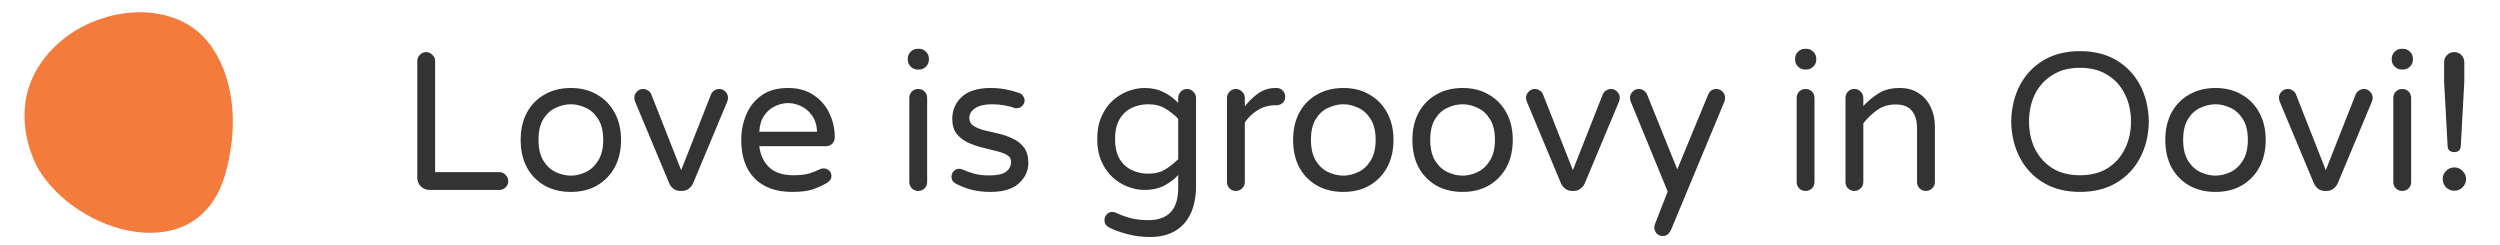
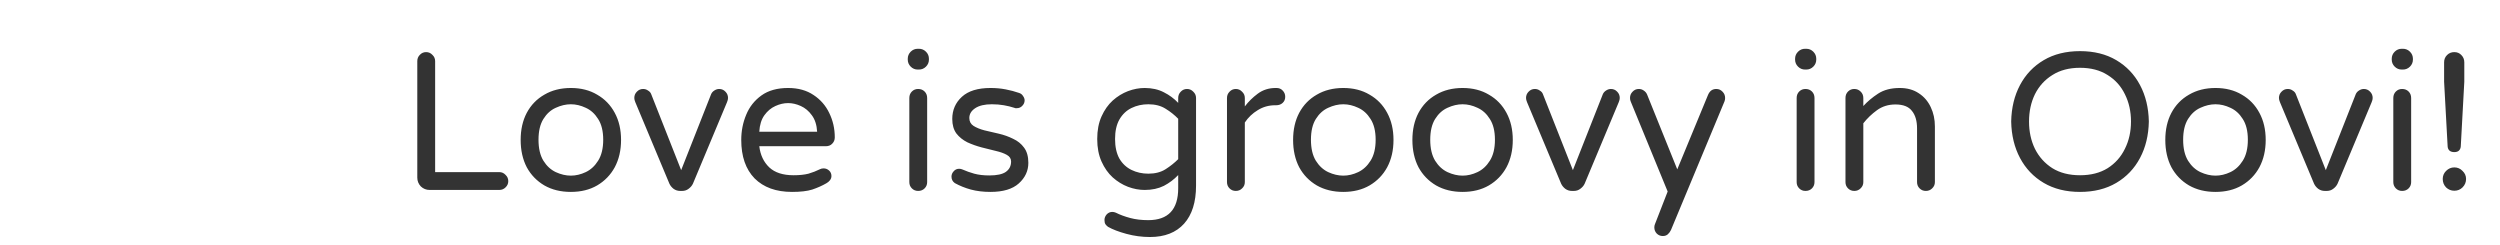
<svg xmlns="http://www.w3.org/2000/svg" width="204" height="20" viewBox="0 0 204 20" fill="none">
-   <path fill-rule="evenodd" clip-rule="evenodd" d="M3.108 13.758C3.108 13.758 -0.291 8.026 4.818 3.485C7.527 1.072 12.106 0.094 15.365 2.019C16.565 2.721 17.455 3.892 18.035 5.165C19.304 7.985 19.214 11.254 18.385 14.196C16.195 21.995 6.307 19.155 3.108 13.758Z" fill="#F37C3D" />
  <path d="M35.059 15.5C34.782 15.5 34.542 15.404 34.339 15.212C34.147 15.009 34.051 14.769 34.051 14.492V4.988C34.051 4.785 34.12 4.615 34.259 4.476C34.398 4.327 34.568 4.252 34.771 4.252C34.974 4.252 35.144 4.327 35.283 4.476C35.432 4.615 35.507 4.785 35.507 4.988V14.044H40.739C40.942 14.044 41.112 14.119 41.251 14.268C41.4 14.407 41.475 14.577 41.475 14.78C41.475 14.983 41.4 15.153 41.251 15.292C41.112 15.431 40.942 15.5 40.739 15.5H35.059ZM46.582 15.66C45.76 15.66 45.04 15.484 44.422 15.132C43.803 14.769 43.323 14.273 42.982 13.644C42.651 13.004 42.486 12.263 42.486 11.42C42.486 10.577 42.651 9.841 42.982 9.212C43.323 8.572 43.803 8.076 44.422 7.724C45.04 7.361 45.76 7.18 46.582 7.18C47.403 7.18 48.118 7.361 48.726 7.724C49.344 8.076 49.824 8.572 50.166 9.212C50.507 9.841 50.678 10.577 50.678 11.42C50.678 12.263 50.507 13.004 50.166 13.644C49.824 14.273 49.344 14.769 48.726 15.132C48.118 15.484 47.403 15.66 46.582 15.66ZM46.582 14.332C46.987 14.332 47.392 14.236 47.798 14.044C48.203 13.852 48.539 13.543 48.806 13.116C49.083 12.679 49.222 12.108 49.222 11.404C49.222 10.7 49.083 10.135 48.806 9.708C48.539 9.281 48.203 8.977 47.798 8.796C47.392 8.604 46.987 8.508 46.582 8.508C46.176 8.508 45.766 8.604 45.35 8.796C44.944 8.977 44.608 9.281 44.342 9.708C44.075 10.135 43.942 10.7 43.942 11.404C43.942 12.108 44.075 12.679 44.342 13.116C44.608 13.543 44.944 13.852 45.35 14.044C45.766 14.236 46.176 14.332 46.582 14.332ZM55.503 15.58C55.3 15.58 55.119 15.521 54.959 15.404C54.809 15.287 54.697 15.148 54.623 14.988L51.839 8.332C51.785 8.204 51.759 8.092 51.759 7.996C51.759 7.793 51.828 7.623 51.967 7.484C52.105 7.335 52.276 7.26 52.479 7.26C52.628 7.26 52.761 7.303 52.879 7.388C53.007 7.463 53.092 7.559 53.135 7.676L55.583 13.884L58.031 7.676C58.084 7.559 58.169 7.463 58.287 7.388C58.415 7.303 58.548 7.26 58.687 7.26C58.889 7.26 59.06 7.335 59.199 7.484C59.337 7.623 59.407 7.793 59.407 7.996C59.407 8.092 59.38 8.204 59.327 8.332L56.543 14.988C56.468 15.148 56.351 15.287 56.191 15.404C56.041 15.521 55.865 15.58 55.663 15.58H55.503ZM64.63 15.66C63.328 15.66 62.31 15.292 61.574 14.556C60.848 13.809 60.486 12.764 60.486 11.42C60.486 10.695 60.619 10.012 60.886 9.372C61.152 8.721 61.568 8.193 62.134 7.788C62.699 7.383 63.424 7.18 64.31 7.18C65.131 7.18 65.824 7.372 66.39 7.756C66.955 8.129 67.382 8.62 67.67 9.228C67.968 9.836 68.118 10.497 68.118 11.212C68.118 11.415 68.048 11.585 67.91 11.724C67.782 11.863 67.606 11.932 67.382 11.932H61.958C62.043 12.647 62.315 13.223 62.774 13.66C63.232 14.087 63.894 14.3 64.758 14.3C65.238 14.3 65.643 14.257 65.974 14.172C66.304 14.076 66.619 13.953 66.918 13.804C67.003 13.761 67.099 13.74 67.206 13.74C67.376 13.74 67.526 13.799 67.654 13.916C67.782 14.033 67.846 14.183 67.846 14.364C67.846 14.492 67.803 14.609 67.718 14.716C67.643 14.812 67.547 14.892 67.43 14.956C67.078 15.159 66.694 15.329 66.278 15.468C65.872 15.596 65.323 15.66 64.63 15.66ZM61.958 10.748H66.678C66.646 10.193 66.502 9.745 66.246 9.404C66 9.063 65.702 8.812 65.35 8.652C64.998 8.492 64.651 8.412 64.31 8.412C63.968 8.412 63.622 8.492 63.27 8.652C62.918 8.812 62.619 9.063 62.374 9.404C62.128 9.745 61.99 10.193 61.958 10.748ZM74.888 5.676C74.665 5.676 74.472 5.596 74.312 5.436C74.153 5.276 74.073 5.084 74.073 4.86V4.796C74.073 4.572 74.153 4.38 74.312 4.22C74.472 4.06 74.665 3.98 74.888 3.98H74.984C75.209 3.98 75.4 4.06 75.561 4.22C75.721 4.38 75.8 4.572 75.8 4.796V4.86C75.8 5.084 75.721 5.276 75.561 5.436C75.4 5.596 75.209 5.676 74.984 5.676H74.888ZM74.921 15.58C74.718 15.58 74.547 15.511 74.409 15.372C74.27 15.233 74.201 15.063 74.201 14.86V7.996C74.201 7.783 74.27 7.607 74.409 7.468C74.547 7.329 74.718 7.26 74.921 7.26C75.134 7.26 75.31 7.329 75.448 7.468C75.587 7.607 75.656 7.783 75.656 7.996V14.86C75.656 15.063 75.587 15.233 75.448 15.372C75.31 15.511 75.134 15.58 74.921 15.58ZM80.825 15.66C80.238 15.66 79.705 15.596 79.225 15.468C78.756 15.34 78.318 15.164 77.913 14.94C77.732 14.812 77.641 14.636 77.641 14.412C77.641 14.252 77.7 14.108 77.817 13.98C77.934 13.841 78.084 13.772 78.265 13.772C78.361 13.772 78.457 13.793 78.553 13.836C78.841 13.964 79.156 14.076 79.497 14.172C79.849 14.268 80.26 14.316 80.729 14.316C81.348 14.316 81.796 14.22 82.073 14.028C82.361 13.825 82.505 13.543 82.505 13.18C82.505 12.945 82.388 12.764 82.153 12.636C81.929 12.508 81.63 12.401 81.257 12.316C80.894 12.22 80.51 12.124 80.105 12.028C79.7 11.921 79.31 11.783 78.937 11.612C78.574 11.431 78.276 11.191 78.041 10.892C77.817 10.583 77.705 10.188 77.705 9.708C77.705 8.983 77.966 8.38 78.489 7.9C79.012 7.42 79.79 7.18 80.825 7.18C81.262 7.18 81.673 7.217 82.057 7.292C82.452 7.367 82.814 7.463 83.145 7.58C83.294 7.623 83.406 7.708 83.481 7.836C83.566 7.953 83.609 8.071 83.609 8.188C83.609 8.359 83.545 8.508 83.417 8.636C83.3 8.764 83.15 8.828 82.969 8.828C82.926 8.828 82.889 8.828 82.857 8.828C82.825 8.817 82.793 8.807 82.761 8.796C82.505 8.711 82.222 8.641 81.913 8.588C81.614 8.535 81.289 8.508 80.937 8.508C80.35 8.508 79.897 8.615 79.577 8.828C79.257 9.041 79.097 9.308 79.097 9.628C79.097 9.905 79.209 10.119 79.433 10.268C79.668 10.417 79.966 10.54 80.329 10.636C80.702 10.721 81.092 10.812 81.497 10.908C81.913 11.004 82.302 11.143 82.665 11.324C83.038 11.495 83.337 11.735 83.561 12.044C83.796 12.353 83.913 12.769 83.913 13.292C83.913 13.943 83.652 14.503 83.129 14.972C82.617 15.431 81.849 15.66 80.825 15.66ZM93.837 19.34C93.186 19.34 92.546 19.255 91.917 19.084C91.287 18.913 90.786 18.721 90.413 18.508C90.338 18.455 90.269 18.385 90.205 18.3C90.151 18.215 90.125 18.097 90.125 17.948C90.125 17.788 90.183 17.639 90.301 17.5C90.429 17.361 90.583 17.292 90.765 17.292C90.818 17.292 90.866 17.297 90.909 17.308C90.962 17.319 91.01 17.335 91.053 17.356C91.394 17.527 91.783 17.671 92.221 17.788C92.658 17.905 93.149 17.964 93.693 17.964C95.325 17.964 96.141 17.095 96.141 15.356V14.284C95.81 14.636 95.421 14.929 94.973 15.164C94.525 15.388 94.002 15.5 93.405 15.5C92.957 15.5 92.503 15.415 92.045 15.244C91.597 15.073 91.181 14.817 90.797 14.476C90.423 14.135 90.119 13.703 89.885 13.18C89.65 12.657 89.533 12.044 89.533 11.34C89.533 10.636 89.65 10.023 89.885 9.5C90.119 8.977 90.423 8.545 90.797 8.204C91.181 7.863 91.597 7.607 92.045 7.436C92.503 7.265 92.957 7.18 93.405 7.18C94.002 7.18 94.525 7.297 94.973 7.532C95.421 7.756 95.81 8.044 96.141 8.396V7.996C96.141 7.793 96.21 7.623 96.349 7.484C96.487 7.335 96.658 7.26 96.861 7.26C97.063 7.26 97.234 7.335 97.373 7.484C97.522 7.623 97.597 7.793 97.597 7.996V15.148C97.597 16.492 97.271 17.527 96.621 18.252C95.97 18.977 95.042 19.34 93.837 19.34ZM93.709 14.172C94.263 14.172 94.733 14.049 95.117 13.804C95.501 13.559 95.842 13.287 96.141 12.988V9.692C95.842 9.383 95.501 9.111 95.117 8.876C94.733 8.631 94.263 8.508 93.709 8.508C93.207 8.508 92.749 8.609 92.333 8.812C91.917 9.015 91.586 9.329 91.341 9.756C91.106 10.172 90.989 10.7 90.989 11.34C90.989 11.98 91.106 12.513 91.341 12.94C91.586 13.356 91.917 13.665 92.333 13.868C92.749 14.071 93.207 14.172 93.709 14.172ZM100.842 15.58C100.64 15.58 100.469 15.511 100.33 15.372C100.192 15.233 100.122 15.063 100.122 14.86V7.996C100.122 7.793 100.192 7.623 100.33 7.484C100.469 7.335 100.64 7.26 100.842 7.26C101.045 7.26 101.216 7.335 101.354 7.484C101.504 7.623 101.578 7.793 101.578 7.996V8.684C101.866 8.3 102.218 7.953 102.634 7.644C103.05 7.335 103.536 7.18 104.09 7.18H104.17C104.373 7.18 104.538 7.249 104.666 7.388C104.805 7.527 104.874 7.697 104.874 7.9C104.874 8.103 104.805 8.268 104.666 8.396C104.528 8.524 104.352 8.588 104.138 8.588H104.058C103.536 8.588 103.061 8.721 102.634 8.988C102.208 9.244 101.856 9.58 101.578 9.996V14.86C101.578 15.063 101.504 15.233 101.354 15.372C101.216 15.511 101.045 15.58 100.842 15.58ZM109.613 15.66C108.792 15.66 108.072 15.484 107.453 15.132C106.834 14.769 106.354 14.273 106.013 13.644C105.682 13.004 105.517 12.263 105.517 11.42C105.517 10.577 105.682 9.841 106.013 9.212C106.354 8.572 106.834 8.076 107.453 7.724C108.072 7.361 108.792 7.18 109.613 7.18C110.434 7.18 111.149 7.361 111.757 7.724C112.376 8.076 112.856 8.572 113.197 9.212C113.538 9.841 113.709 10.577 113.709 11.42C113.709 12.263 113.538 13.004 113.197 13.644C112.856 14.273 112.376 14.769 111.757 15.132C111.149 15.484 110.434 15.66 109.613 15.66ZM109.613 14.332C110.018 14.332 110.424 14.236 110.829 14.044C111.234 13.852 111.57 13.543 111.837 13.116C112.114 12.679 112.253 12.108 112.253 11.404C112.253 10.7 112.114 10.135 111.837 9.708C111.57 9.281 111.234 8.977 110.829 8.796C110.424 8.604 110.018 8.508 109.613 8.508C109.208 8.508 108.797 8.604 108.381 8.796C107.976 8.977 107.64 9.281 107.373 9.708C107.106 10.135 106.973 10.7 106.973 11.404C106.973 12.108 107.106 12.679 107.373 13.116C107.64 13.543 107.976 13.852 108.381 14.044C108.797 14.236 109.208 14.332 109.613 14.332ZM119.347 15.66C118.526 15.66 117.806 15.484 117.187 15.132C116.569 14.769 116.089 14.273 115.747 13.644C115.417 13.004 115.251 12.263 115.251 11.42C115.251 10.577 115.417 9.841 115.747 9.212C116.089 8.572 116.569 8.076 117.187 7.724C117.806 7.361 118.526 7.18 119.347 7.18C120.169 7.18 120.883 7.361 121.491 7.724C122.11 8.076 122.59 8.572 122.931 9.212C123.273 9.841 123.443 10.577 123.443 11.42C123.443 12.263 123.273 13.004 122.931 13.644C122.59 14.273 122.11 14.769 121.491 15.132C120.883 15.484 120.169 15.66 119.347 15.66ZM119.347 14.332C119.753 14.332 120.158 14.236 120.563 14.044C120.969 13.852 121.305 13.543 121.571 13.116C121.849 12.679 121.987 12.108 121.987 11.404C121.987 10.7 121.849 10.135 121.571 9.708C121.305 9.281 120.969 8.977 120.563 8.796C120.158 8.604 119.753 8.508 119.347 8.508C118.942 8.508 118.531 8.604 118.115 8.796C117.71 8.977 117.374 9.281 117.107 9.708C116.841 10.135 116.707 10.7 116.707 11.404C116.707 12.108 116.841 12.679 117.107 13.116C117.374 13.543 117.71 13.852 118.115 14.044C118.531 14.236 118.942 14.332 119.347 14.332ZM128.268 15.58C128.066 15.58 127.884 15.521 127.724 15.404C127.575 15.287 127.463 15.148 127.388 14.988L124.604 8.332C124.551 8.204 124.524 8.092 124.524 7.996C124.524 7.793 124.594 7.623 124.732 7.484C124.871 7.335 125.042 7.26 125.244 7.26C125.394 7.26 125.527 7.303 125.644 7.388C125.772 7.463 125.858 7.559 125.9 7.676L128.348 13.884L130.796 7.676C130.85 7.559 130.935 7.463 131.052 7.388C131.18 7.303 131.314 7.26 131.452 7.26C131.655 7.26 131.826 7.335 131.964 7.484C132.103 7.623 132.172 7.793 132.172 7.996C132.172 8.092 132.146 8.204 132.092 8.332L129.308 14.988C129.234 15.148 129.116 15.287 128.956 15.404C128.807 15.521 128.631 15.58 128.428 15.58H128.268ZM135.681 19.26C135.489 19.26 135.323 19.191 135.185 19.052C135.057 18.913 134.993 18.748 134.993 18.556C134.993 18.46 135.009 18.375 135.041 18.3L136.081 15.628L133.073 8.3C133.062 8.257 133.046 8.209 133.025 8.156C133.014 8.103 133.009 8.049 133.009 7.996C133.009 7.793 133.078 7.623 133.217 7.484C133.355 7.335 133.526 7.26 133.729 7.26C133.878 7.26 134.011 7.303 134.129 7.388C134.257 7.473 134.347 7.58 134.401 7.708L136.865 13.82L139.377 7.74C139.441 7.591 139.526 7.473 139.633 7.388C139.75 7.303 139.889 7.26 140.049 7.26C140.251 7.26 140.422 7.335 140.561 7.484C140.699 7.623 140.769 7.793 140.769 7.996C140.769 8.092 140.753 8.183 140.721 8.268L136.353 18.764C136.289 18.903 136.203 19.02 136.097 19.116C135.99 19.212 135.851 19.26 135.681 19.26ZM147.295 5.676C147.071 5.676 146.879 5.596 146.719 5.436C146.559 5.276 146.479 5.084 146.479 4.86V4.796C146.479 4.572 146.559 4.38 146.719 4.22C146.879 4.06 147.071 3.98 147.295 3.98H147.391C147.615 3.98 147.807 4.06 147.967 4.22C148.127 4.38 148.207 4.572 148.207 4.796V4.86C148.207 5.084 148.127 5.276 147.967 5.436C147.807 5.596 147.615 5.676 147.391 5.676H147.295ZM147.327 15.58C147.124 15.58 146.953 15.511 146.815 15.372C146.676 15.233 146.607 15.063 146.607 14.86V7.996C146.607 7.783 146.676 7.607 146.815 7.468C146.953 7.329 147.124 7.26 147.327 7.26C147.54 7.26 147.716 7.329 147.855 7.468C147.993 7.607 148.063 7.783 148.063 7.996V14.86C148.063 15.063 147.993 15.233 147.855 15.372C147.716 15.511 147.54 15.58 147.327 15.58ZM151.311 15.58C151.108 15.58 150.938 15.511 150.799 15.372C150.66 15.233 150.591 15.063 150.591 14.86V7.996C150.591 7.783 150.66 7.607 150.799 7.468C150.938 7.329 151.108 7.26 151.311 7.26C151.514 7.26 151.684 7.329 151.823 7.468C151.972 7.607 152.047 7.783 152.047 7.996V8.652C152.388 8.279 152.788 7.943 153.247 7.644C153.716 7.335 154.308 7.18 155.023 7.18C155.631 7.18 156.148 7.324 156.575 7.612C157.002 7.889 157.327 8.268 157.551 8.748C157.775 9.217 157.887 9.74 157.887 10.316V14.86C157.887 15.063 157.812 15.233 157.663 15.372C157.524 15.511 157.354 15.58 157.151 15.58C156.948 15.58 156.778 15.511 156.639 15.372C156.5 15.233 156.431 15.063 156.431 14.86V10.476C156.431 9.868 156.292 9.393 156.015 9.052C155.748 8.7 155.3 8.524 154.671 8.524C154.095 8.524 153.594 8.679 153.167 8.988C152.74 9.297 152.367 9.655 152.047 10.06V14.86C152.047 15.063 151.972 15.233 151.823 15.372C151.684 15.511 151.514 15.58 151.311 15.58ZM169.729 15.66C168.588 15.66 167.601 15.415 166.769 14.924C165.937 14.433 165.292 13.756 164.833 12.892C164.375 12.028 164.135 11.036 164.113 9.916C164.135 8.796 164.375 7.804 164.833 6.94C165.292 6.076 165.937 5.399 166.769 4.908C167.601 4.417 168.588 4.172 169.729 4.172C170.871 4.172 171.857 4.417 172.689 4.908C173.521 5.399 174.167 6.076 174.625 6.94C175.084 7.804 175.324 8.796 175.345 9.916C175.324 11.036 175.084 12.028 174.625 12.892C174.167 13.756 173.521 14.433 172.689 14.924C171.857 15.415 170.871 15.66 169.729 15.66ZM169.729 14.3C170.615 14.3 171.367 14.108 171.985 13.724C172.604 13.329 173.073 12.801 173.393 12.14C173.724 11.479 173.889 10.737 173.889 9.916C173.889 9.095 173.724 8.353 173.393 7.692C173.073 7.031 172.604 6.508 171.985 6.124C171.367 5.729 170.615 5.532 169.729 5.532C168.844 5.532 168.092 5.729 167.473 6.124C166.855 6.508 166.38 7.031 166.049 7.692C165.729 8.353 165.569 9.095 165.569 9.916C165.569 10.737 165.729 11.479 166.049 12.14C166.38 12.801 166.855 13.329 167.473 13.724C168.092 14.108 168.844 14.3 169.729 14.3ZM180.785 15.66C179.964 15.66 179.244 15.484 178.625 15.132C178.006 14.769 177.526 14.273 177.185 13.644C176.854 13.004 176.689 12.263 176.689 11.42C176.689 10.577 176.854 9.841 177.185 9.212C177.526 8.572 178.006 8.076 178.625 7.724C179.244 7.361 179.964 7.18 180.785 7.18C181.606 7.18 182.321 7.361 182.929 7.724C183.548 8.076 184.028 8.572 184.369 9.212C184.71 9.841 184.881 10.577 184.881 11.42C184.881 12.263 184.71 13.004 184.369 13.644C184.028 14.273 183.548 14.769 182.929 15.132C182.321 15.484 181.606 15.66 180.785 15.66ZM180.785 14.332C181.19 14.332 181.596 14.236 182.001 14.044C182.406 13.852 182.742 13.543 183.009 13.116C183.286 12.679 183.425 12.108 183.425 11.404C183.425 10.7 183.286 10.135 183.009 9.708C182.742 9.281 182.406 8.977 182.001 8.796C181.596 8.604 181.19 8.508 180.785 8.508C180.38 8.508 179.969 8.604 179.553 8.796C179.148 8.977 178.812 9.281 178.545 9.708C178.278 10.135 178.145 10.7 178.145 11.404C178.145 12.108 178.278 12.679 178.545 13.116C178.812 13.543 179.148 13.852 179.553 14.044C179.969 14.236 180.38 14.332 180.785 14.332ZM189.706 15.58C189.503 15.58 189.322 15.521 189.162 15.404C189.013 15.287 188.901 15.148 188.826 14.988L186.042 8.332C185.989 8.204 185.962 8.092 185.962 7.996C185.962 7.793 186.031 7.623 186.17 7.484C186.309 7.335 186.479 7.26 186.682 7.26C186.831 7.26 186.965 7.303 187.082 7.388C187.21 7.463 187.295 7.559 187.338 7.676L189.786 13.884L192.234 7.676C192.287 7.559 192.373 7.463 192.49 7.388C192.618 7.303 192.751 7.26 192.89 7.26C193.093 7.26 193.263 7.335 193.402 7.484C193.541 7.623 193.61 7.793 193.61 7.996C193.61 8.092 193.583 8.204 193.53 8.332L190.746 14.988C190.671 15.148 190.554 15.287 190.394 15.404C190.245 15.521 190.069 15.58 189.866 15.58H189.706ZM195.982 5.676C195.758 5.676 195.566 5.596 195.406 5.436C195.246 5.276 195.166 5.084 195.166 4.86V4.796C195.166 4.572 195.246 4.38 195.406 4.22C195.566 4.06 195.758 3.98 195.982 3.98H196.078C196.302 3.98 196.494 4.06 196.654 4.22C196.814 4.38 196.894 4.572 196.894 4.796V4.86C196.894 5.084 196.814 5.276 196.654 5.436C196.494 5.596 196.302 5.676 196.078 5.676H195.982ZM196.014 15.58C195.812 15.58 195.641 15.511 195.502 15.372C195.364 15.233 195.294 15.063 195.294 14.86V7.996C195.294 7.783 195.364 7.607 195.502 7.468C195.641 7.329 195.812 7.26 196.014 7.26C196.228 7.26 196.404 7.329 196.542 7.468C196.681 7.607 196.75 7.783 196.75 7.996V14.86C196.75 15.063 196.681 15.233 196.542 15.372C196.404 15.511 196.228 15.58 196.014 15.58ZM200.271 12.412C200.1 12.412 199.967 12.369 199.871 12.284C199.785 12.199 199.737 12.087 199.727 11.948L199.439 6.668V5.084C199.439 4.849 199.519 4.652 199.679 4.492C199.839 4.332 200.036 4.252 200.271 4.252C200.505 4.252 200.697 4.332 200.847 4.492C201.007 4.652 201.087 4.849 201.087 5.084V6.668L200.799 11.948C200.788 12.087 200.74 12.199 200.655 12.284C200.569 12.369 200.441 12.412 200.271 12.412ZM200.271 15.564C200.015 15.564 199.791 15.473 199.599 15.292C199.417 15.1 199.327 14.871 199.327 14.604C199.327 14.348 199.417 14.129 199.599 13.948C199.791 13.756 200.015 13.66 200.271 13.66C200.537 13.66 200.761 13.756 200.943 13.948C201.135 14.129 201.231 14.348 201.231 14.604C201.231 14.871 201.135 15.1 200.943 15.292C200.761 15.473 200.537 15.564 200.271 15.564Z" fill="#333333" />
</svg>